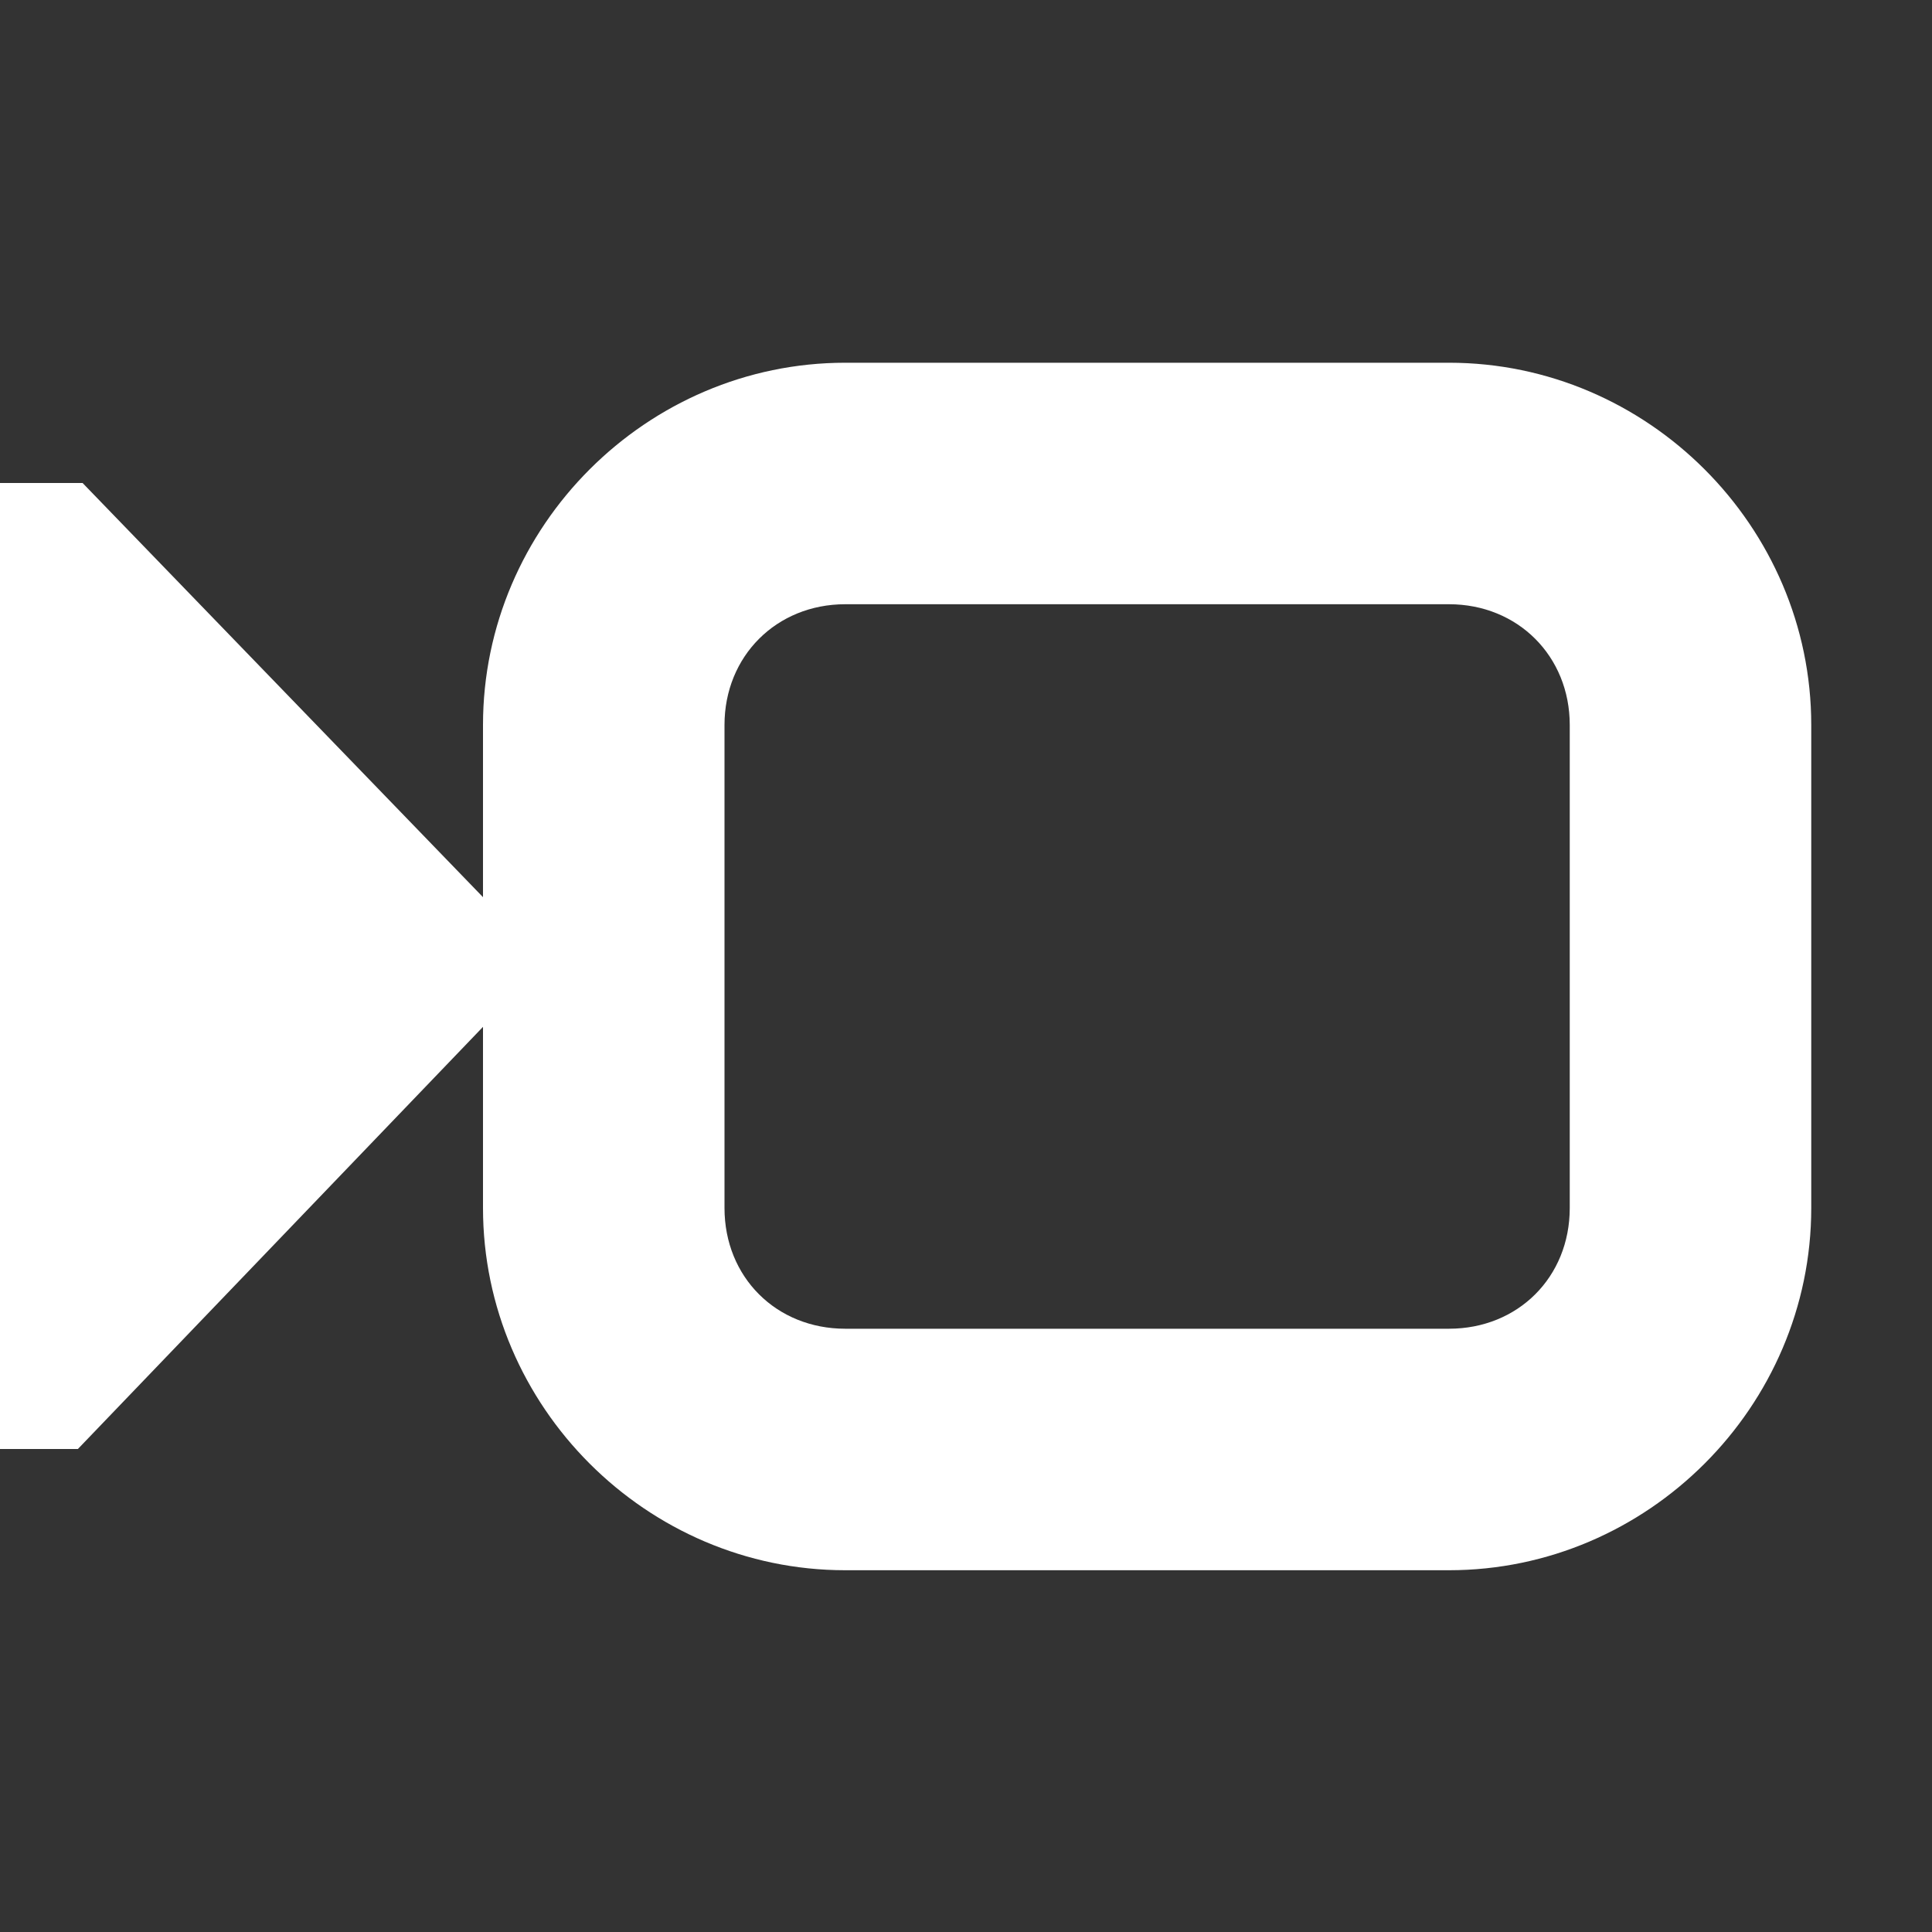
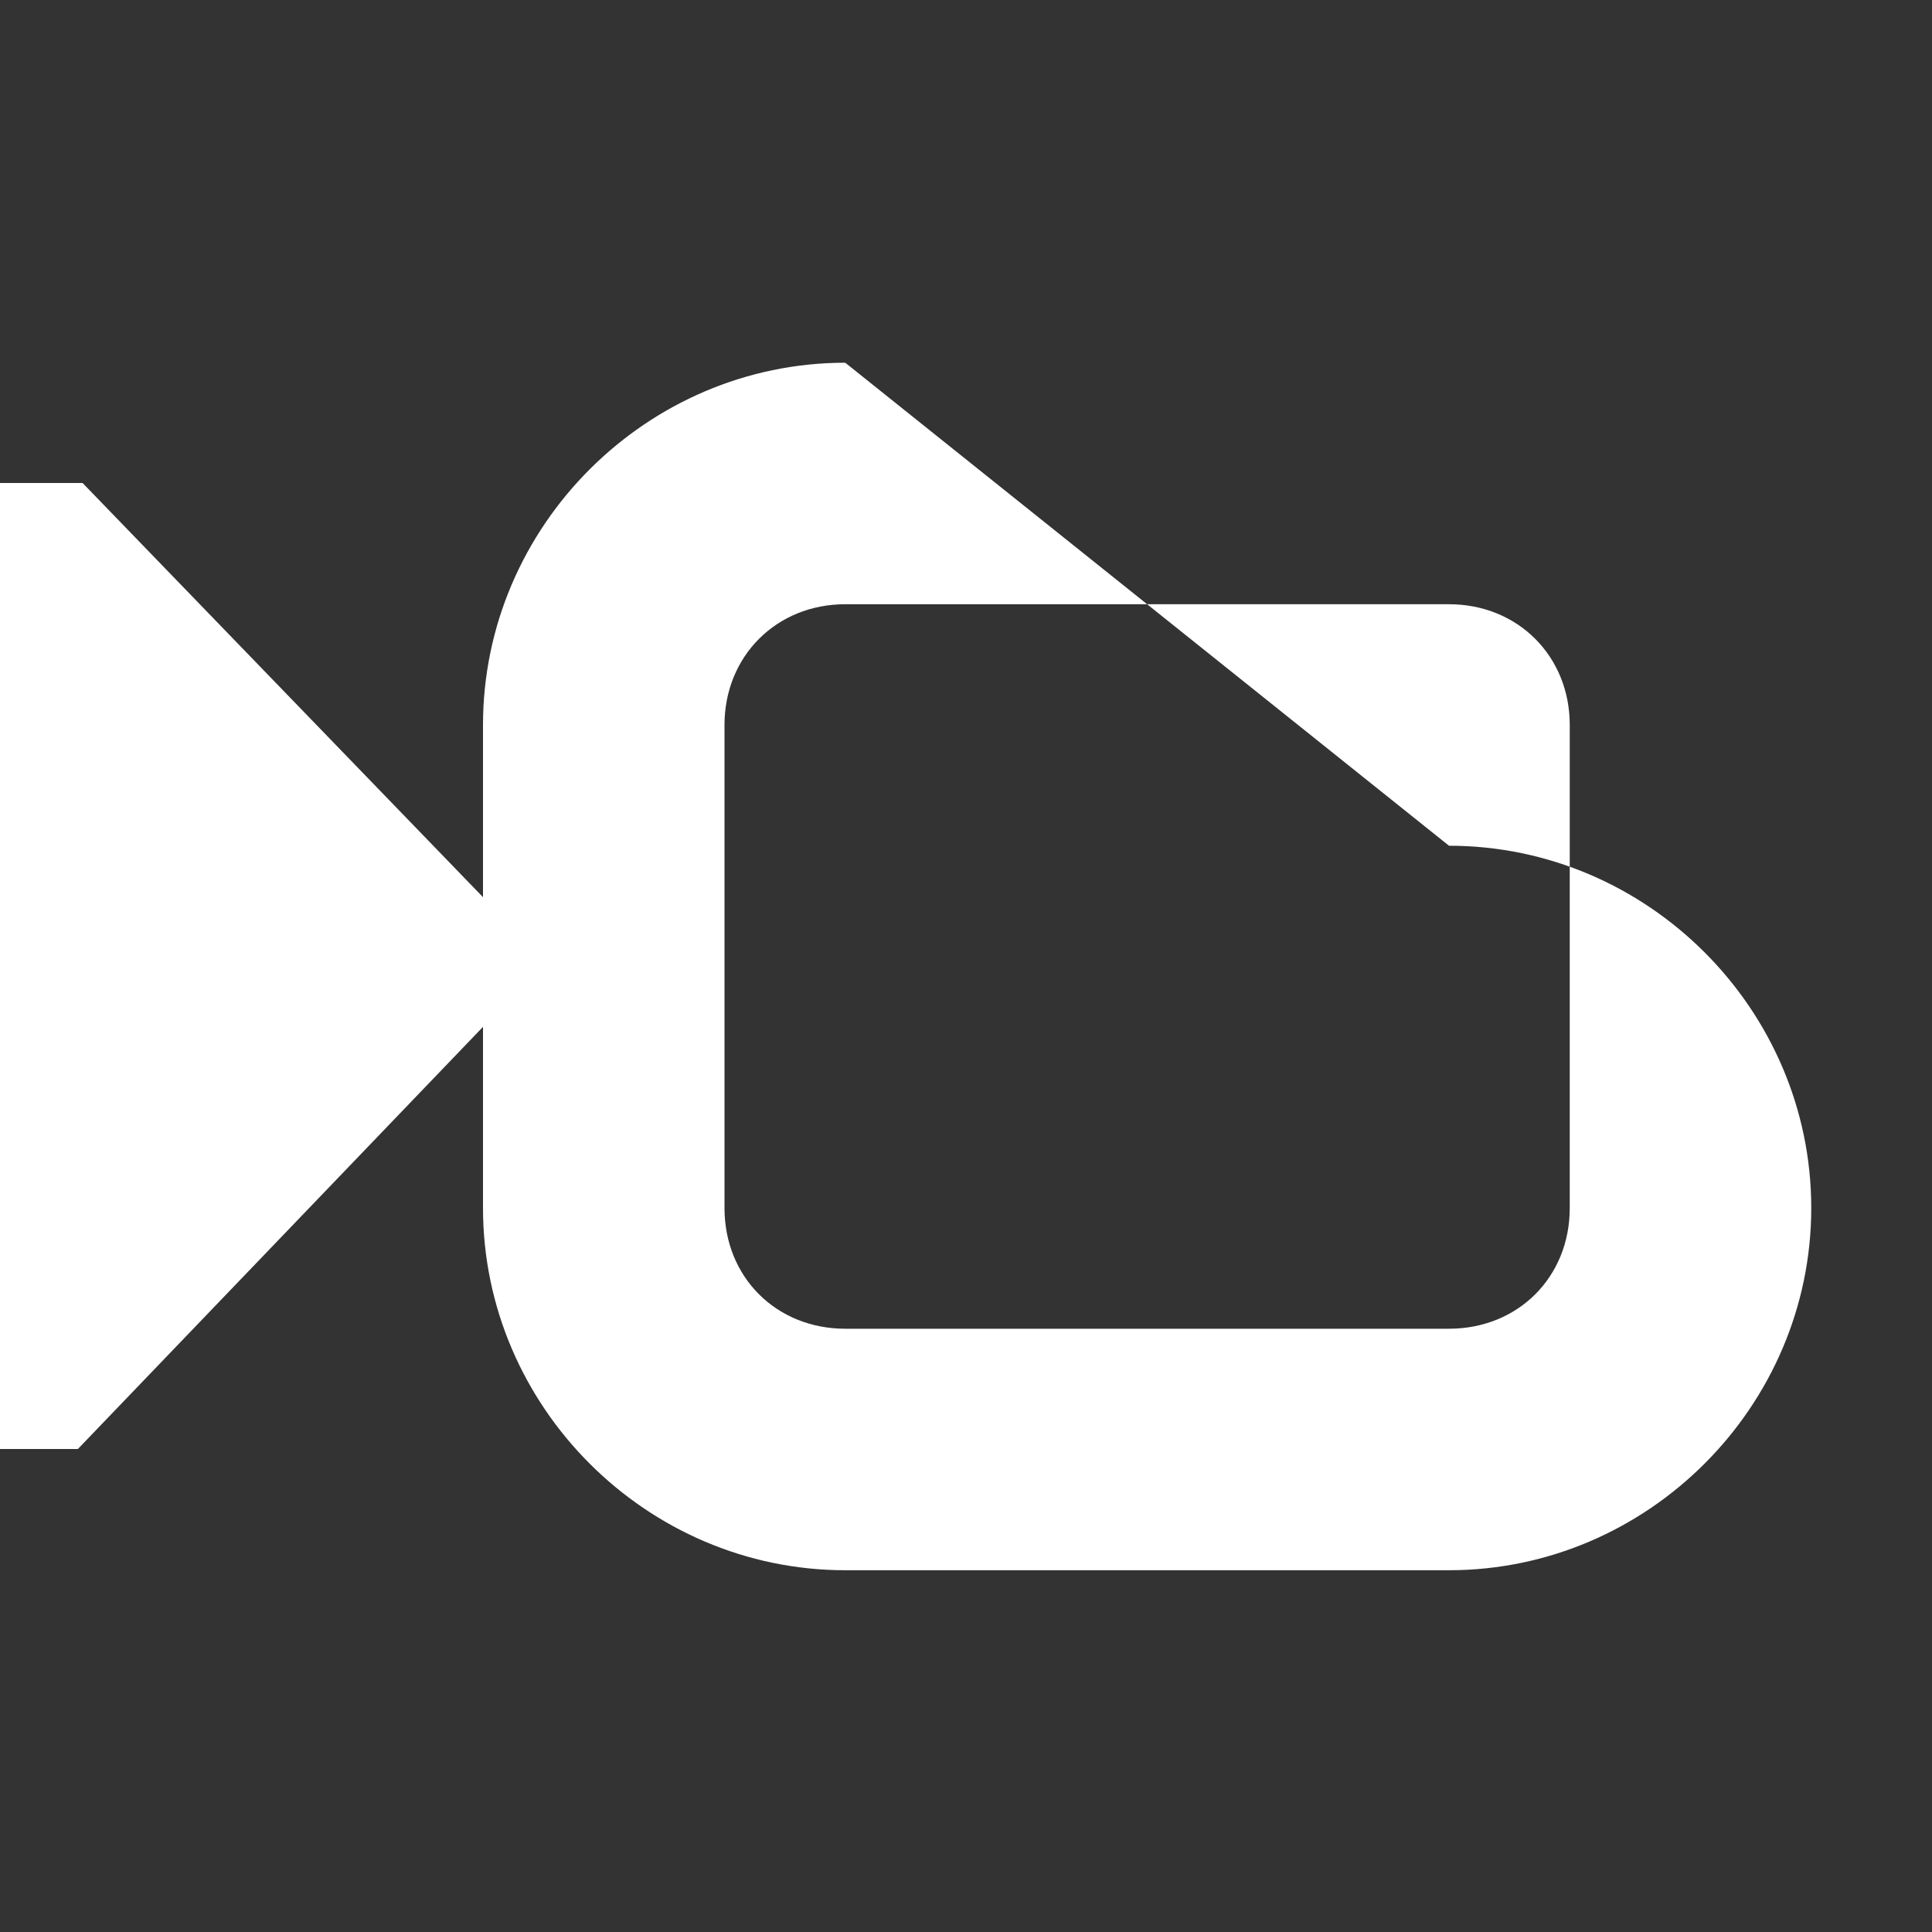
<svg xmlns="http://www.w3.org/2000/svg" xmlns:ns1="http://sodipodi.sourceforge.net/DTD/sodipodi-0.dtd" xmlns:ns2="http://www.inkscape.org/namespaces/inkscape" height="16px" viewBox="0 0 16 16" width="16px" version="1.1" id="svg1" ns1:docname="camera-small-symbolic.svg" ns2:version="1.4 (e7c3feb100, 2024-10-09)">
  <rect x="0" y="0" width="16" height="16" fill="#333333" stroke="none" />
  <defs id="defs1" />
  <ns1:namedview id="namedview1" pagecolor="#505050" bordercolor="#ffffff" borderopacity="1" ns2:showpageshadow="0" ns2:pageopacity="0" ns2:pagecheckerboard="1" ns2:deskcolor="#505050" ns2:zoom="53.375" ns2:cx="8.0093677" ns2:cy="8" ns2:window-width="1290" ns2:window-height="1043" ns2:window-x="50" ns2:window-y="0" ns2:window-maximized="0" ns2:current-layer="svg1" />
-   <path d="m 7 3.004 c -1.645 0 -3 1.355 -3 3 v 1.426 l -3.316 -3.43 h -0.684 v 8 h 0.645 l 3.355 -3.496 v 1.5 c 0 1.645 1.355 3 3 3 h 5 c 1.645 0 3 -1.355 3 -3 v -4 c 0 -1.645 -1.355 -3 -3 -3 z m 0 2 h 5 c 0.57 0 1 0.43 1 1 v 4 c 0 0.574 -0.43 1 -1 1 h -5 c -0.57 0 -1 -0.426 -1 -1 v -4 c 0 -0.57 0.43 -1 1 -1 z m 0 0" fill="#222222" id="path1" style="fill:#ffffff;fill-opacity:1" />
+   <path d="m 7 3.004 c -1.645 0 -3 1.355 -3 3 v 1.426 l -3.316 -3.43 h -0.684 v 8 h 0.645 l 3.355 -3.496 v 1.5 c 0 1.645 1.355 3 3 3 h 5 c 1.645 0 3 -1.355 3 -3 c 0 -1.645 -1.355 -3 -3 -3 z m 0 2 h 5 c 0.57 0 1 0.43 1 1 v 4 c 0 0.574 -0.43 1 -1 1 h -5 c -0.57 0 -1 -0.426 -1 -1 v -4 c 0 -0.57 0.43 -1 1 -1 z m 0 0" fill="#222222" id="path1" style="fill:#ffffff;fill-opacity:1" />
</svg>